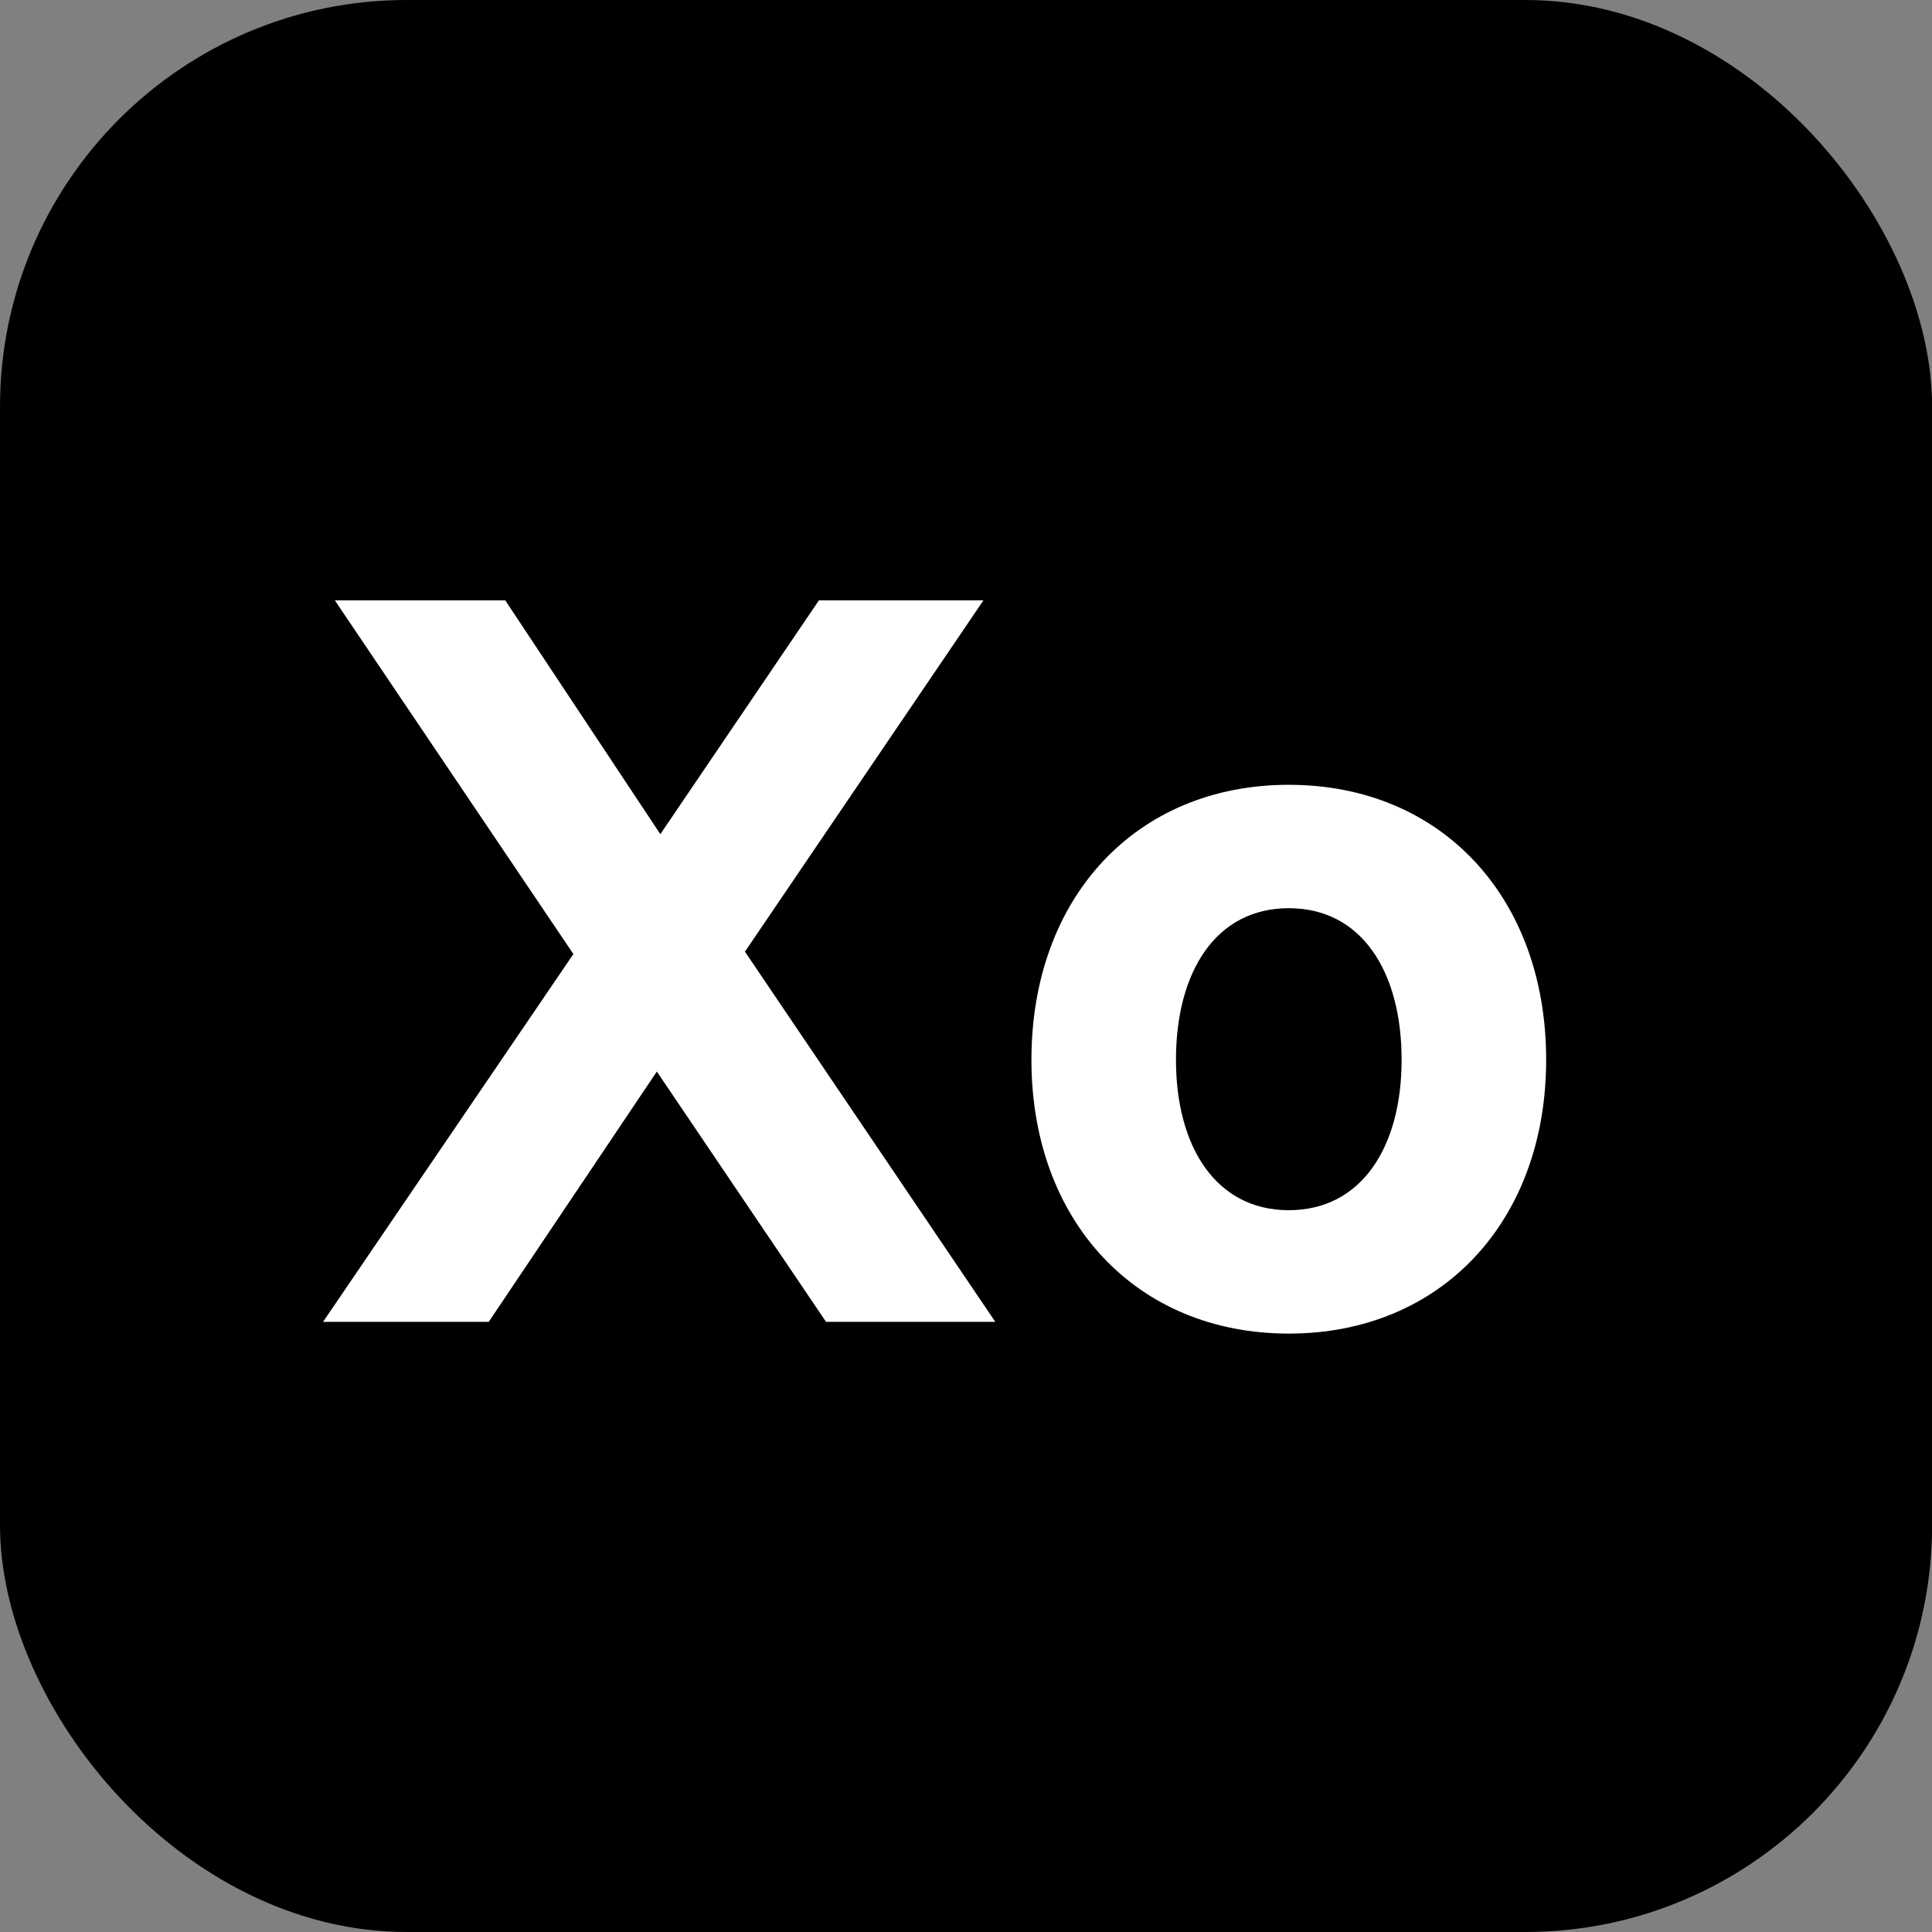
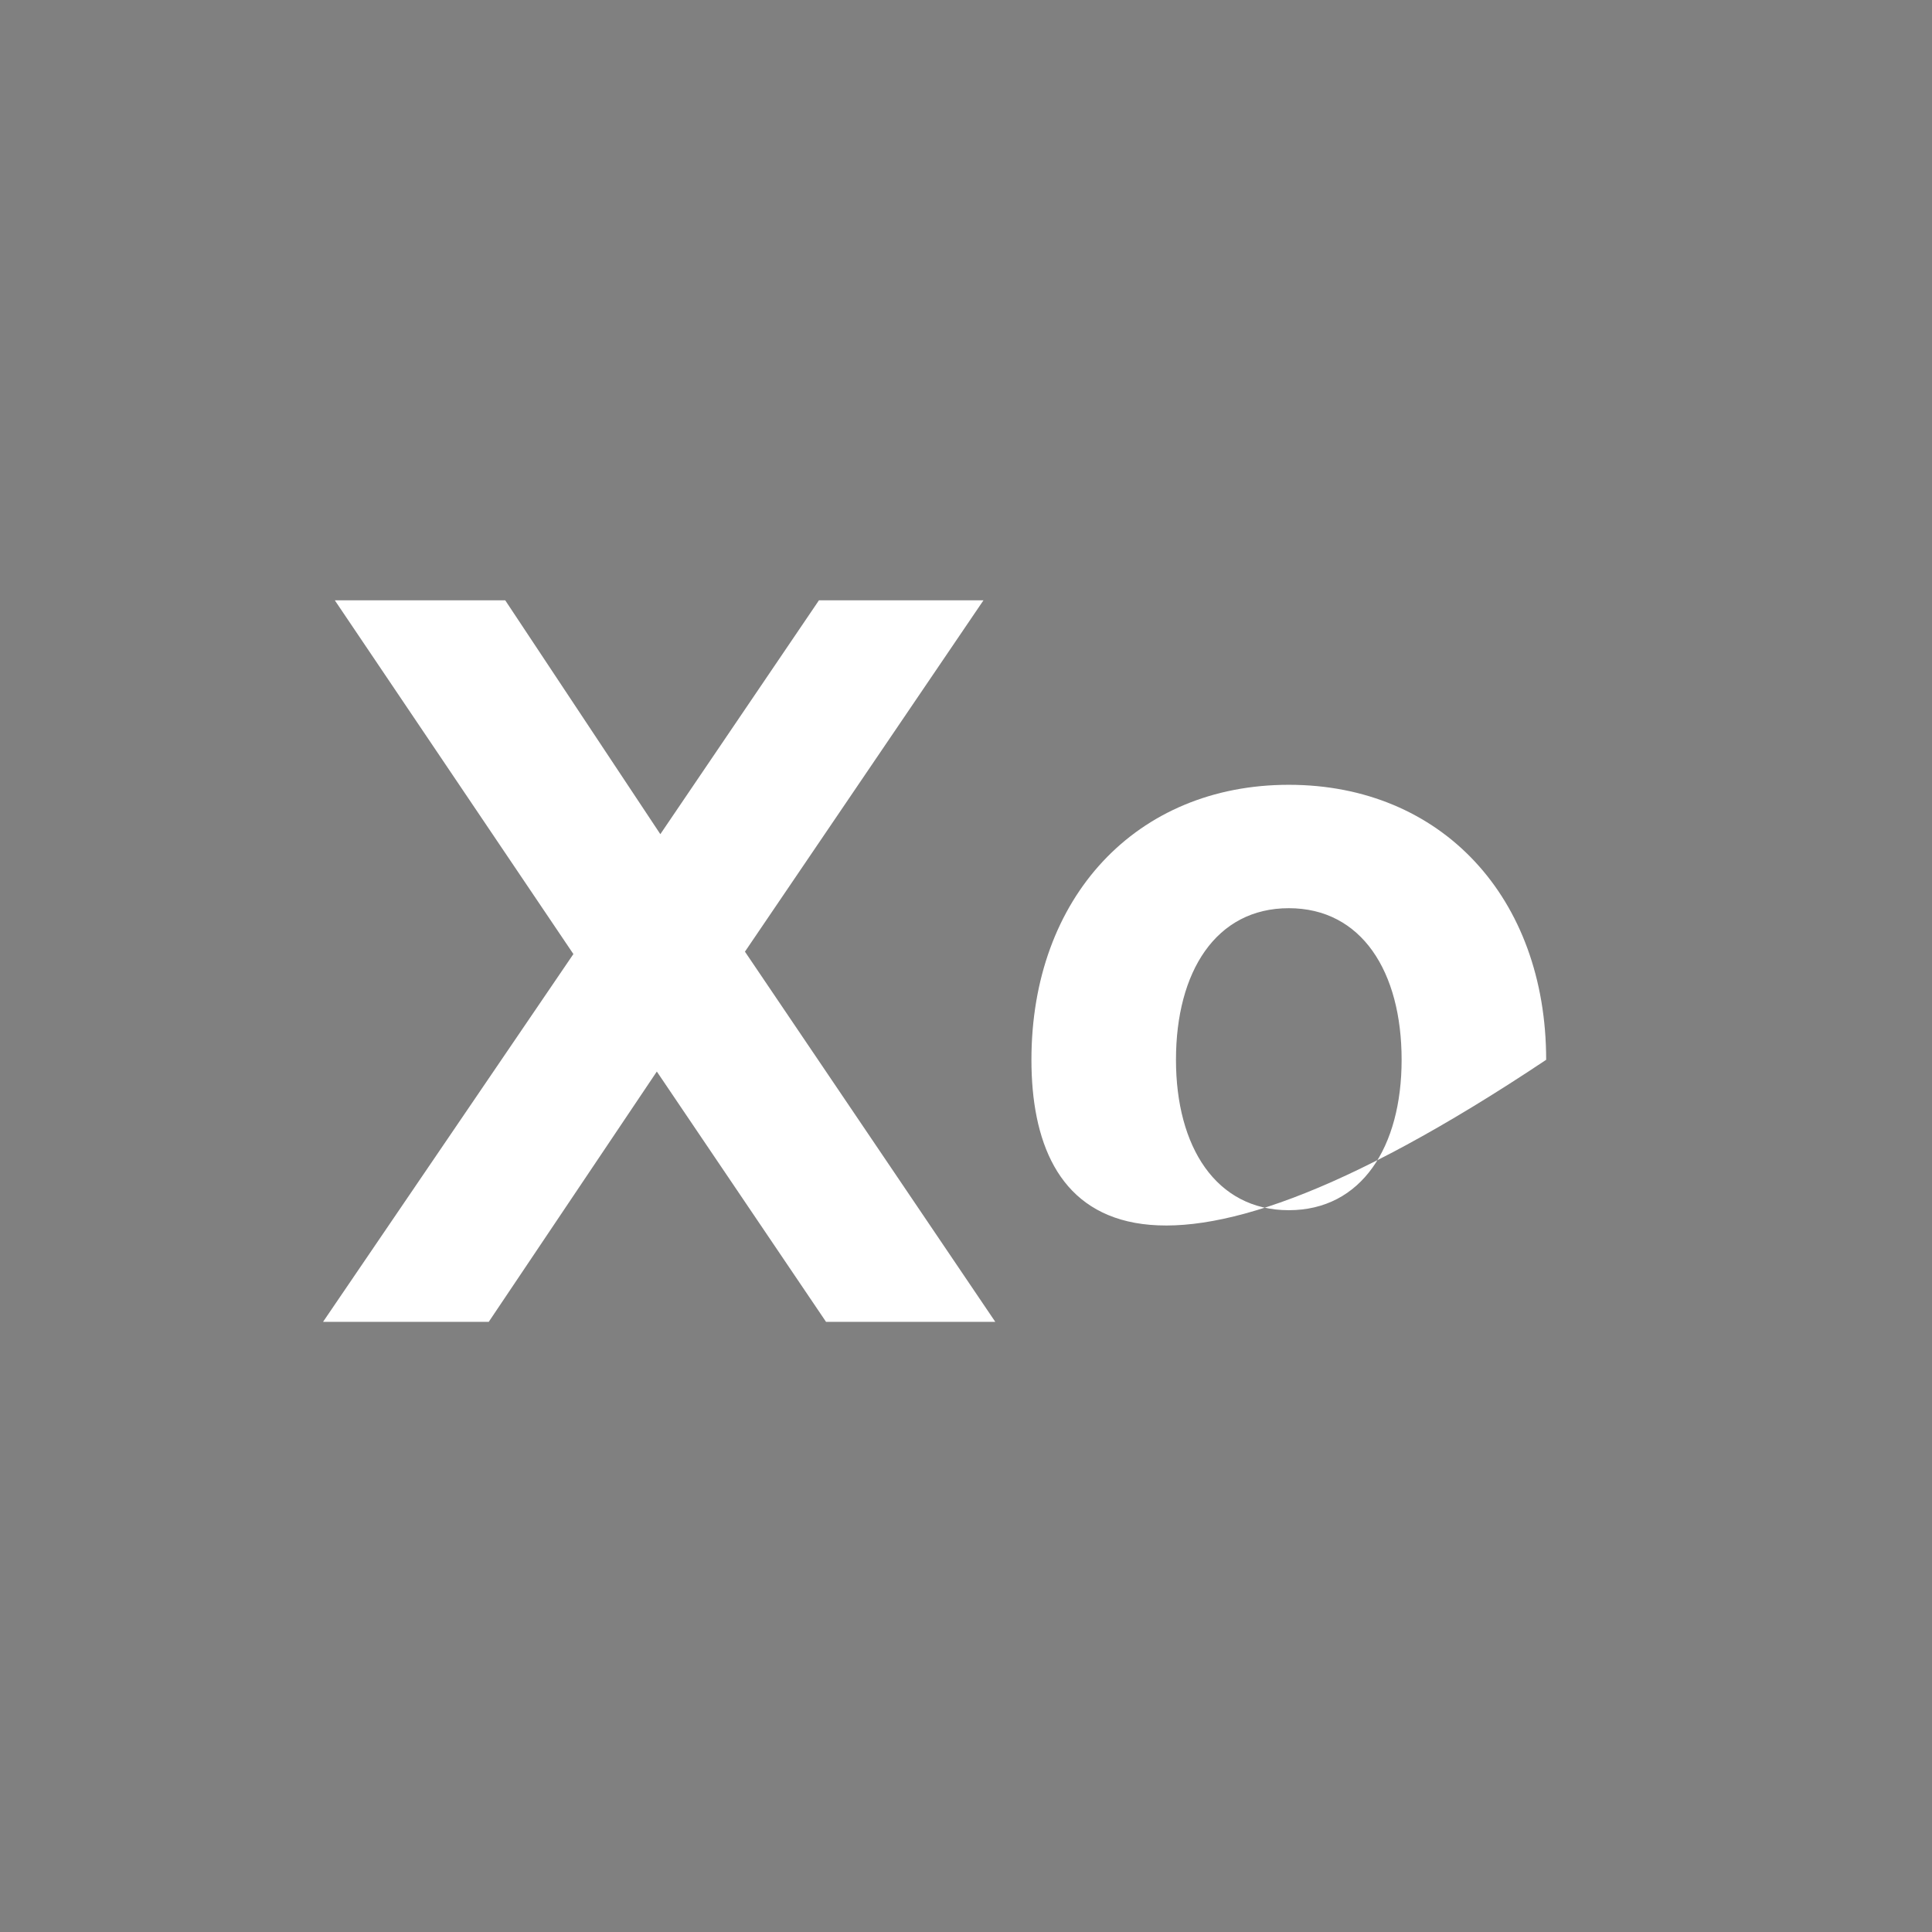
<svg xmlns="http://www.w3.org/2000/svg" width="38" height="38" viewBox="0 0 38 38" fill="none">
  <rect x="0" y="0" width="38" height="38" fill="#808080" stroke="none" />
-   <rect width="38.002" height="38" rx="8" fill="#2771F4" style="fill:#2771F4;fill:color(display-p3 0.153 0.443 0.957);fill-opacity:1;" />
-   <path d="M19.344 11.807L14.652 18.718L19.576 25.999H16.247L12.919 21.076L9.613 25.999H6.354L11.278 18.765L6.585 11.807H9.937L12.988 16.407L16.108 11.807H19.344ZM30.411 20.845C30.411 24.012 28.354 26.23 25.349 26.23C22.344 26.23 20.287 24.012 20.287 20.845C20.287 17.655 22.344 15.436 25.349 15.436C28.354 15.436 30.411 17.655 30.411 20.845ZM27.568 20.845C27.568 19.111 26.782 17.863 25.349 17.863C23.916 17.863 23.13 19.111 23.13 20.845C23.13 22.555 23.916 23.803 25.349 23.803C26.782 23.803 27.568 22.555 27.568 20.845Z" fill="white" style="fill:white;fill-opacity:1;" />
+   <path d="M19.344 11.807L14.652 18.718L19.576 25.999H16.247L12.919 21.076L9.613 25.999H6.354L11.278 18.765L6.585 11.807H9.937L12.988 16.407L16.108 11.807H19.344ZM30.411 20.845C22.344 26.23 20.287 24.012 20.287 20.845C20.287 17.655 22.344 15.436 25.349 15.436C28.354 15.436 30.411 17.655 30.411 20.845ZM27.568 20.845C27.568 19.111 26.782 17.863 25.349 17.863C23.916 17.863 23.13 19.111 23.13 20.845C23.13 22.555 23.916 23.803 25.349 23.803C26.782 23.803 27.568 22.555 27.568 20.845Z" fill="white" style="fill:white;fill-opacity:1;" />
</svg>